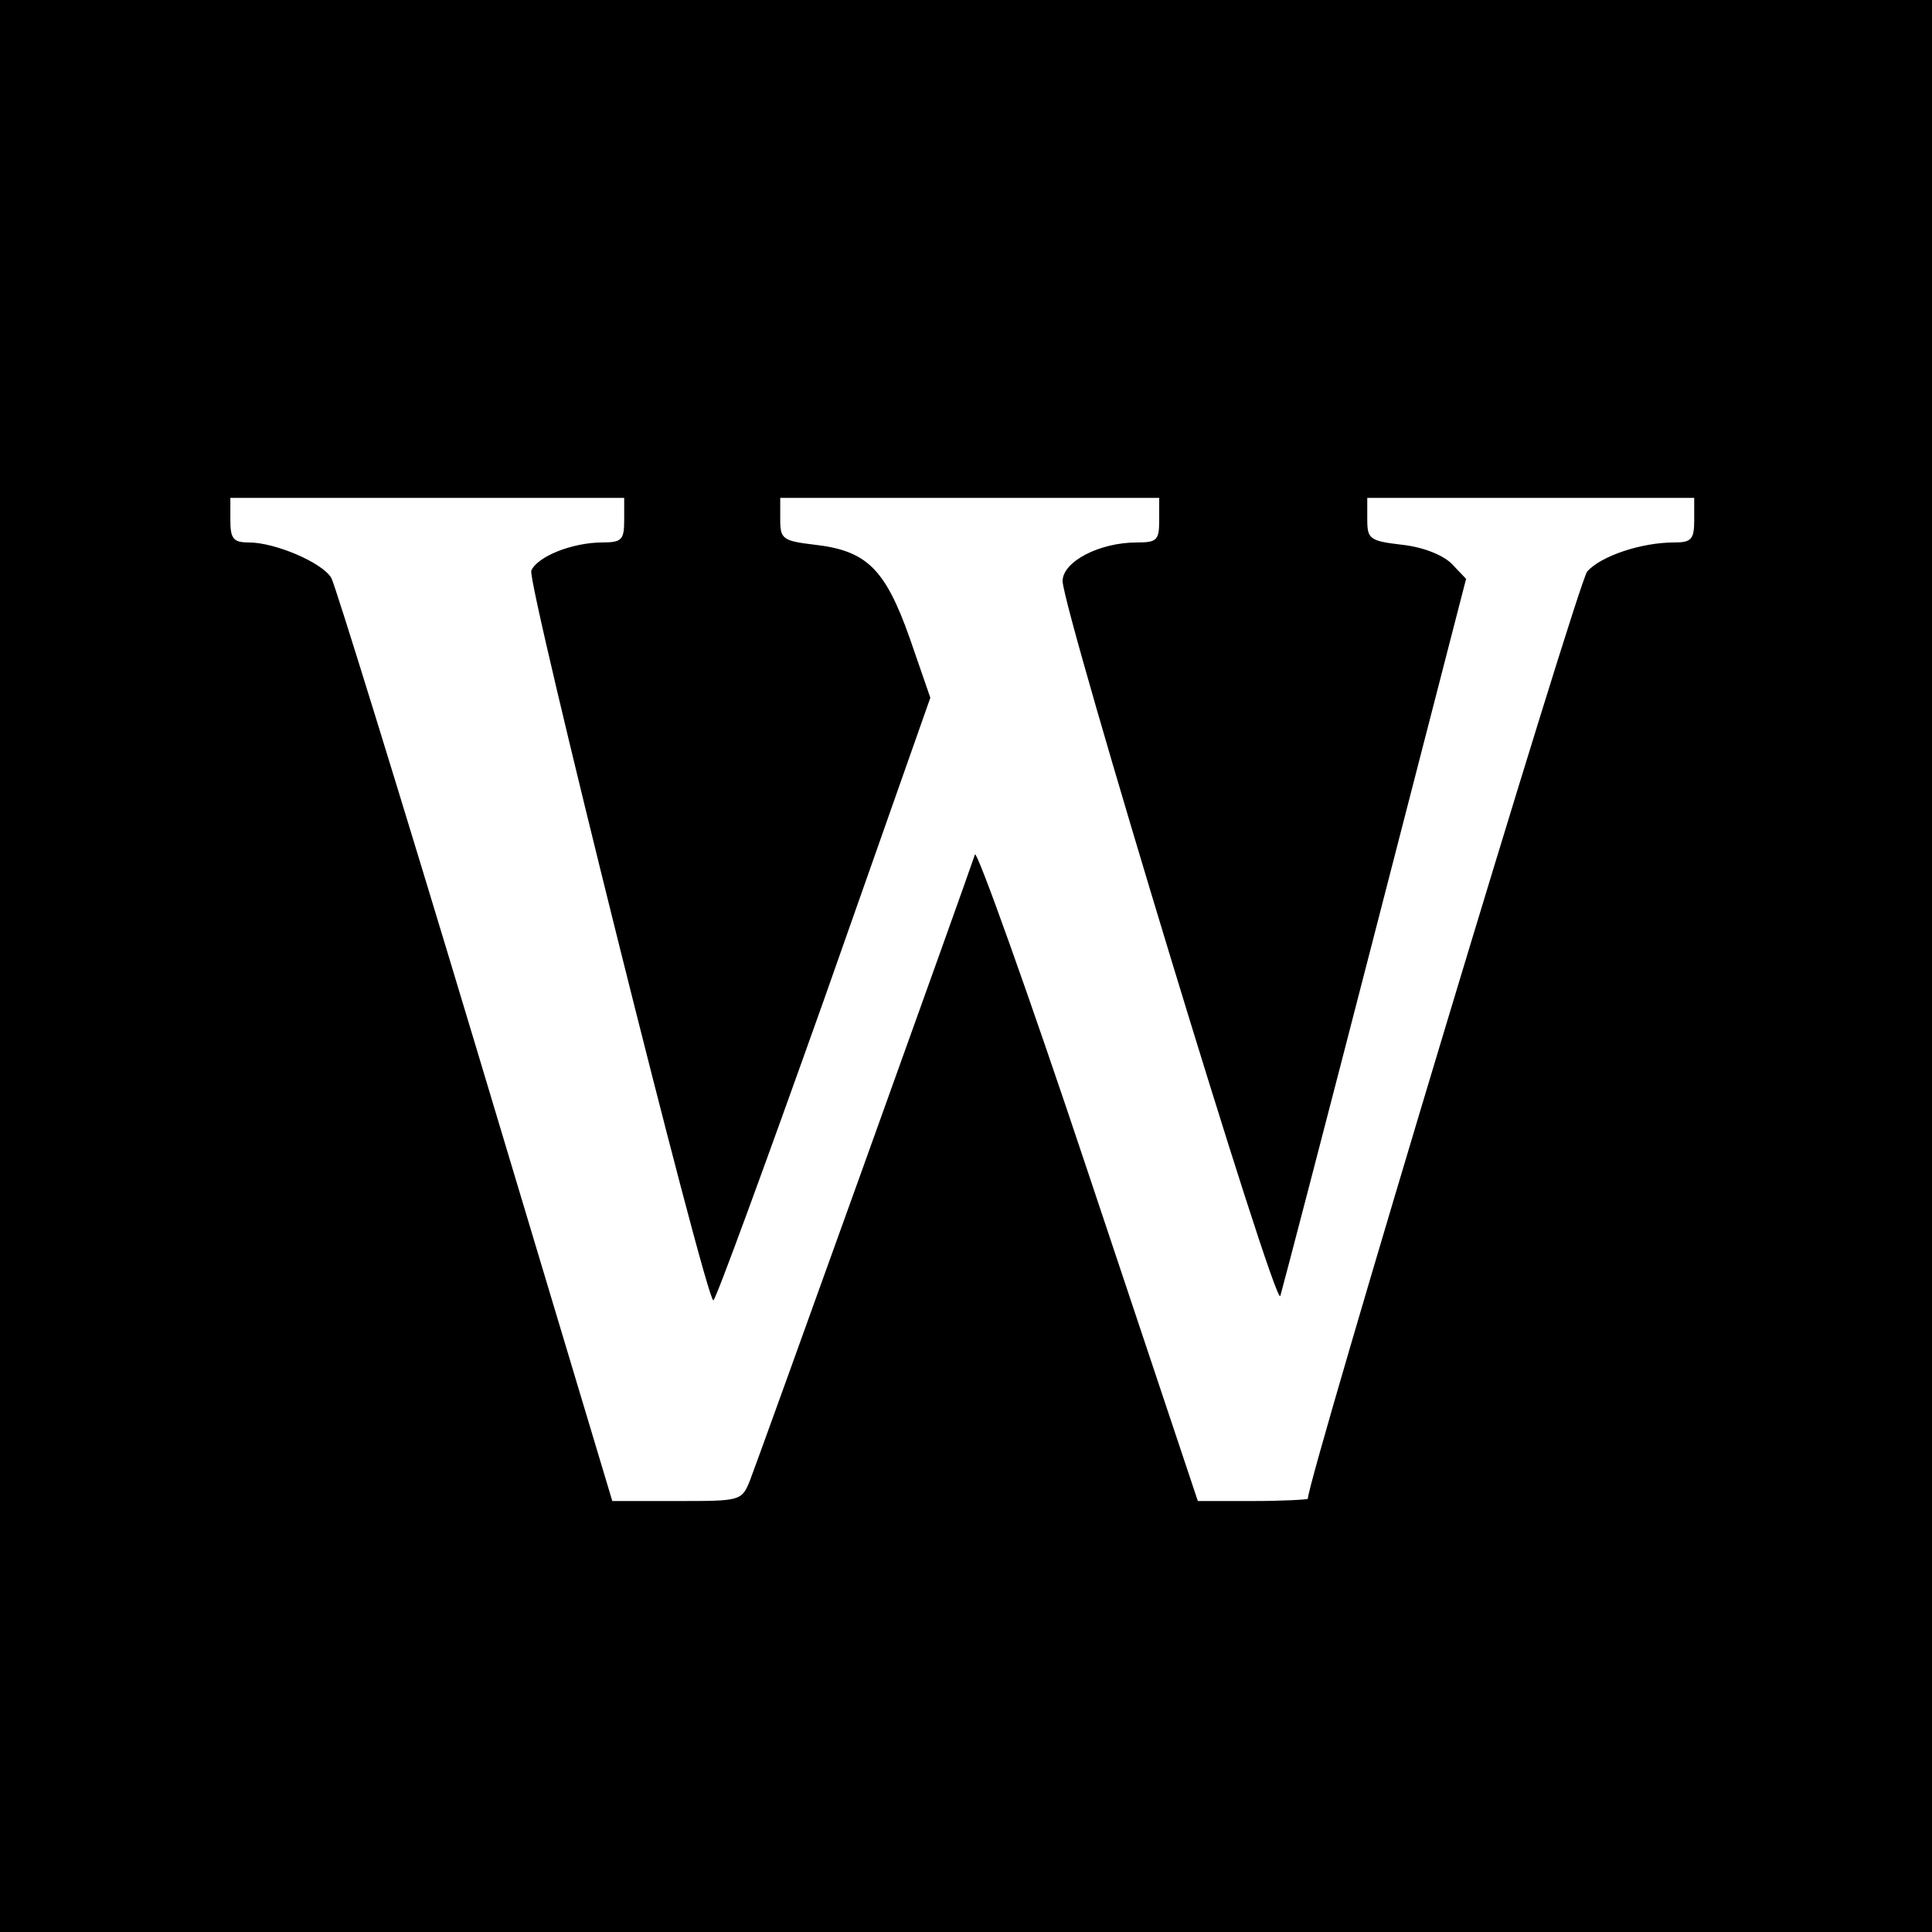
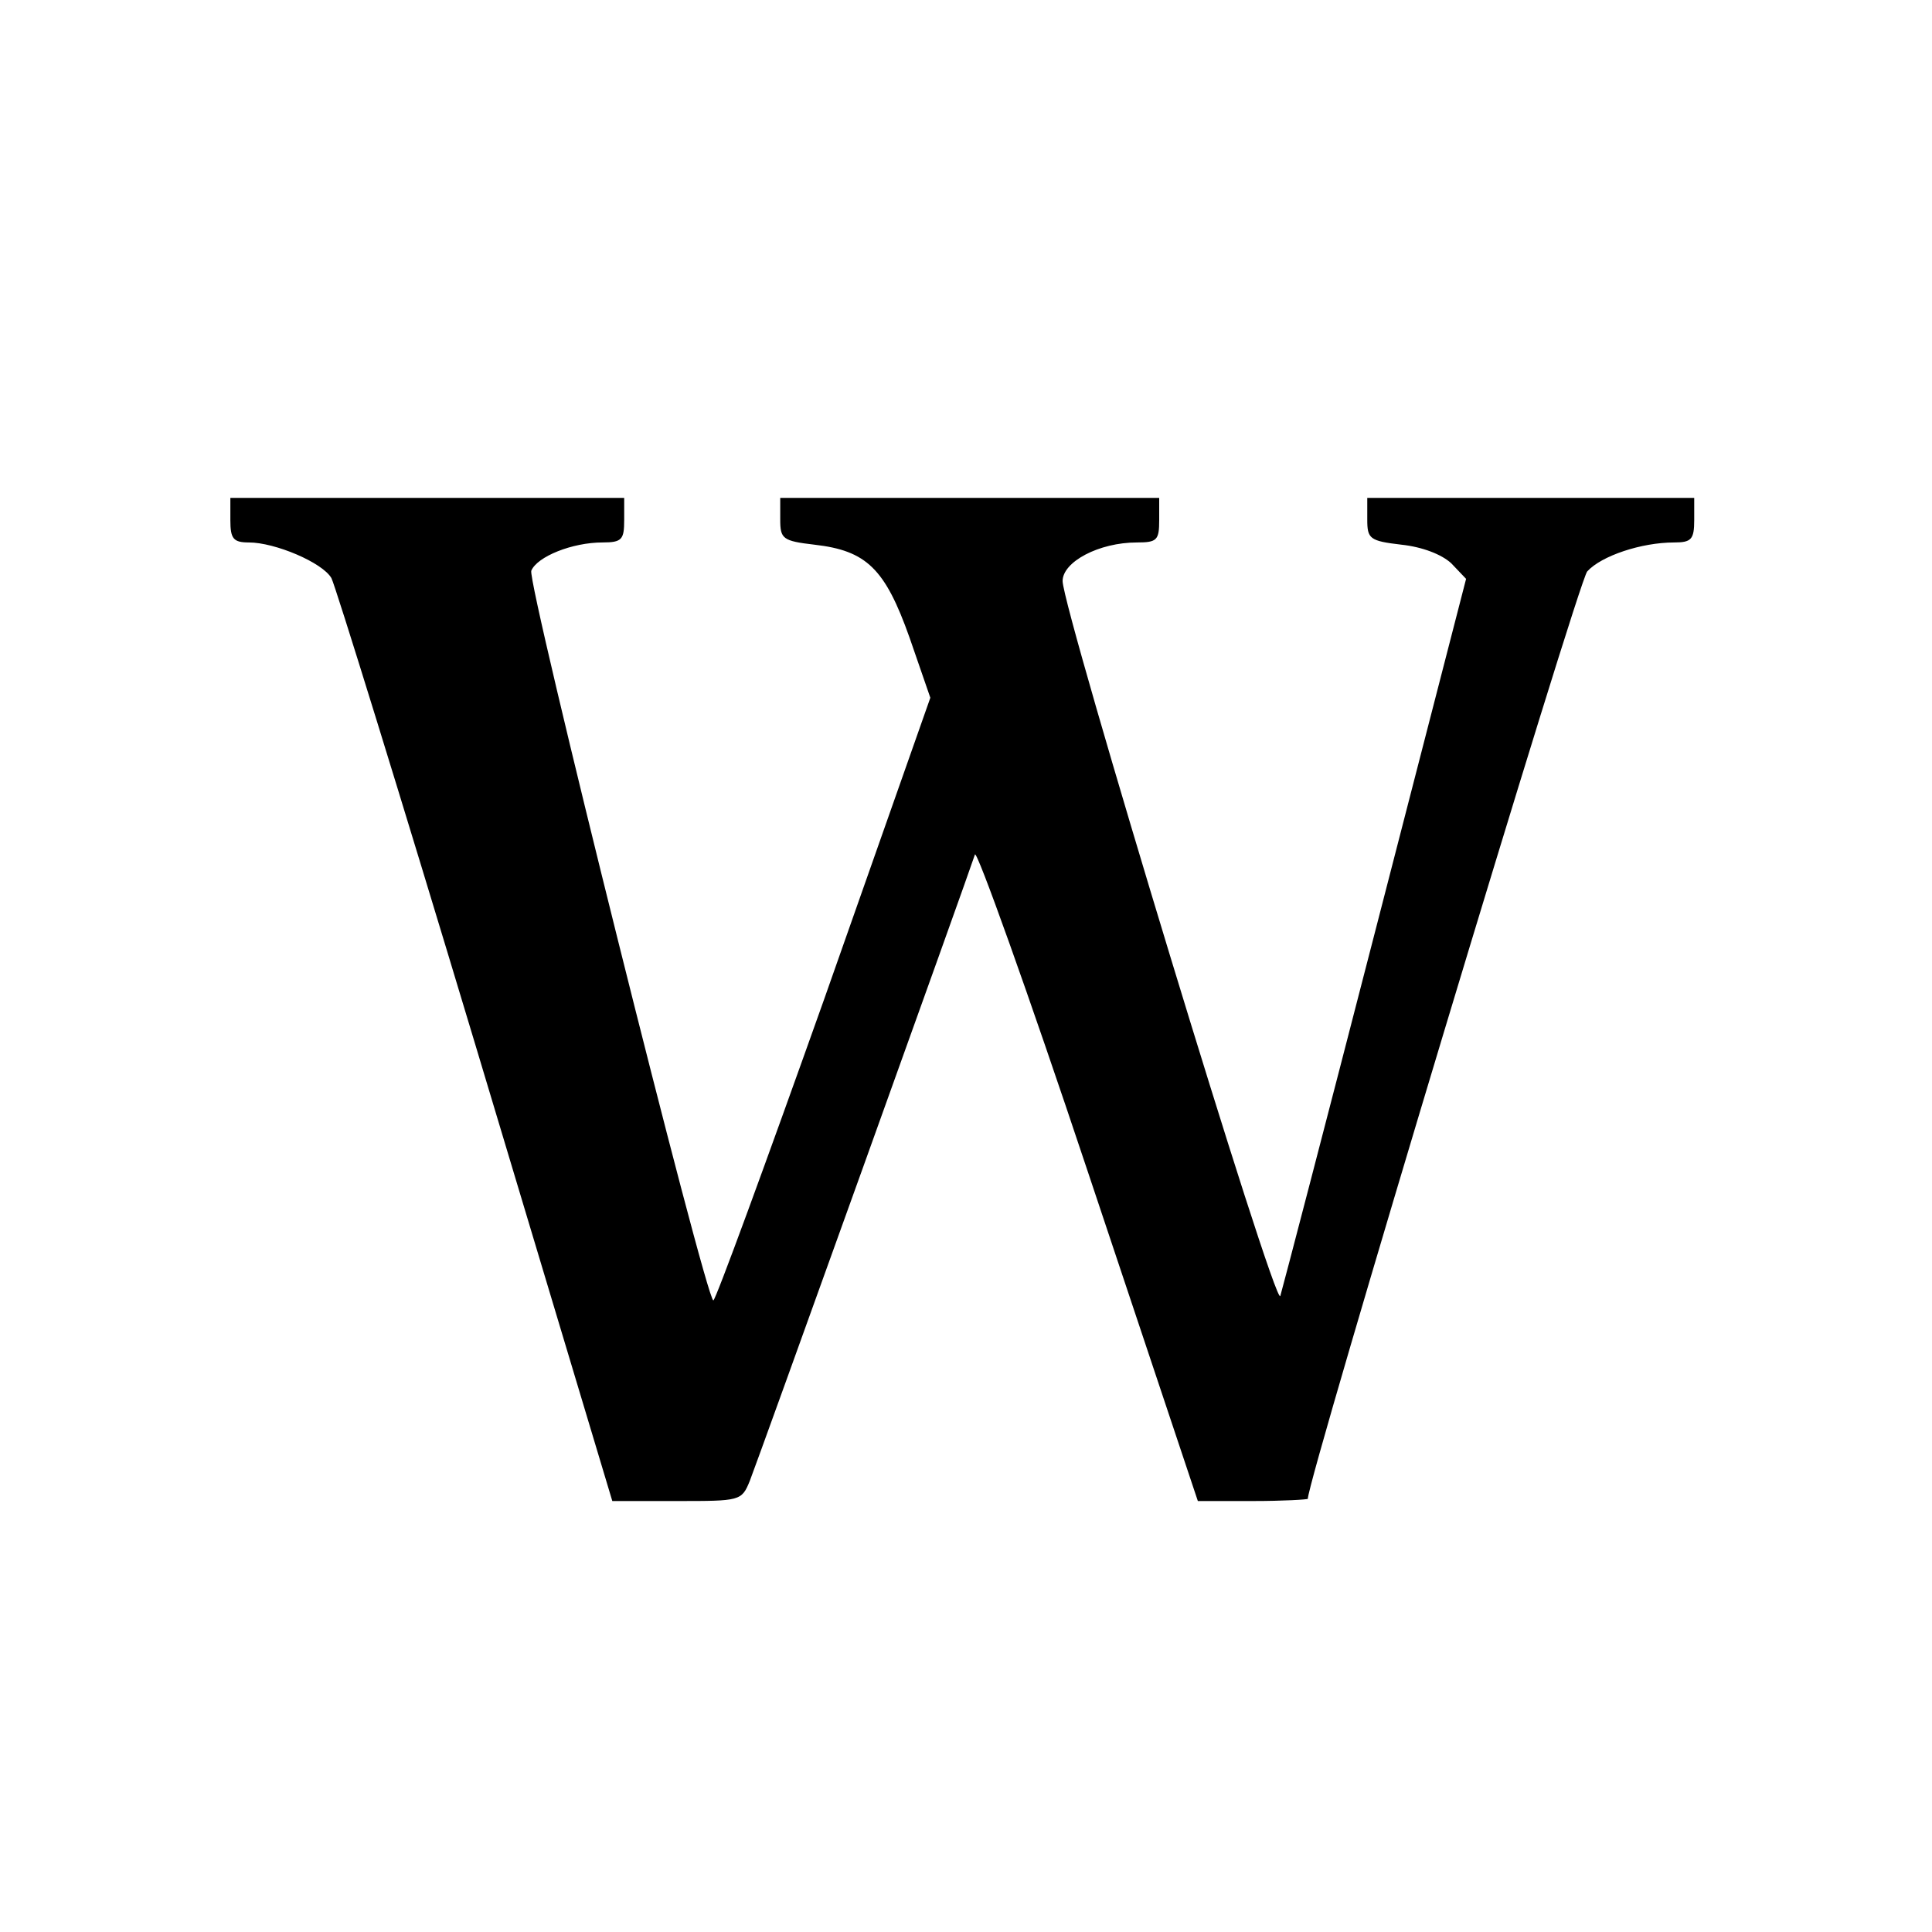
<svg xmlns="http://www.w3.org/2000/svg" version="1.0" width="260pt" height="260pt" viewBox="0 0 260 260" preserveAspectRatio="xMidYMid meet">
  <g transform="translate(0,260) scale(0.1,-0.1)" fill="#000000" stroke="none">
-     <path d="M0 1300 l0 -1300 1300 0 1300 0 0 1300 0 1300 -1300 0 -1300 0 0 -1300z m840 600 c0 -26 -3 -30 -29 -30 -41 0 -88 -19 -96 -38 -6 -16 235 -982 245 -982 3 0 70 183 149 405 l143 406 -28 81 c-33 93 -58 117 -128 125 -43 5 -46 8 -46 34 l0 29 255 0 255 0 0 -30 c0 -27 -3 -30 -30 -30 -51 0 -100 -26 -100 -52 1 -41 287 -983 293 -962 3 10 61 232 128 492 l122 473 -20 21 c-13 12 -39 22 -67 25 -43 5 -46 8 -46 34 l0 29 220 0 220 0 0 -30 c0 -26 -4 -30 -27 -30 -44 0 -98 -18 -117 -39 -12 -13 -376 -1221 -376 -1248 0 -1 -33 -3 -74 -3 l-74 0 -148 443 c-81 243 -150 435 -152 427 -9 -28 -292 -815 -303 -843 -11 -27 -13 -27 -98 -27 l-87 0 -184 613 c-101 336 -189 620 -194 629 -12 21 -76 48 -111 48 -21 0 -25 5 -25 30 l0 30 265 0 265 0 0 -30z" />
+     <path d="M0 1300 z m840 600 c0 -26 -3 -30 -29 -30 -41 0 -88 -19 -96 -38 -6 -16 235 -982 245 -982 3 0 70 183 149 405 l143 406 -28 81 c-33 93 -58 117 -128 125 -43 5 -46 8 -46 34 l0 29 255 0 255 0 0 -30 c0 -27 -3 -30 -30 -30 -51 0 -100 -26 -100 -52 1 -41 287 -983 293 -962 3 10 61 232 128 492 l122 473 -20 21 c-13 12 -39 22 -67 25 -43 5 -46 8 -46 34 l0 29 220 0 220 0 0 -30 c0 -26 -4 -30 -27 -30 -44 0 -98 -18 -117 -39 -12 -13 -376 -1221 -376 -1248 0 -1 -33 -3 -74 -3 l-74 0 -148 443 c-81 243 -150 435 -152 427 -9 -28 -292 -815 -303 -843 -11 -27 -13 -27 -98 -27 l-87 0 -184 613 c-101 336 -189 620 -194 629 -12 21 -76 48 -111 48 -21 0 -25 5 -25 30 l0 30 265 0 265 0 0 -30z" />
  </g>
</svg>